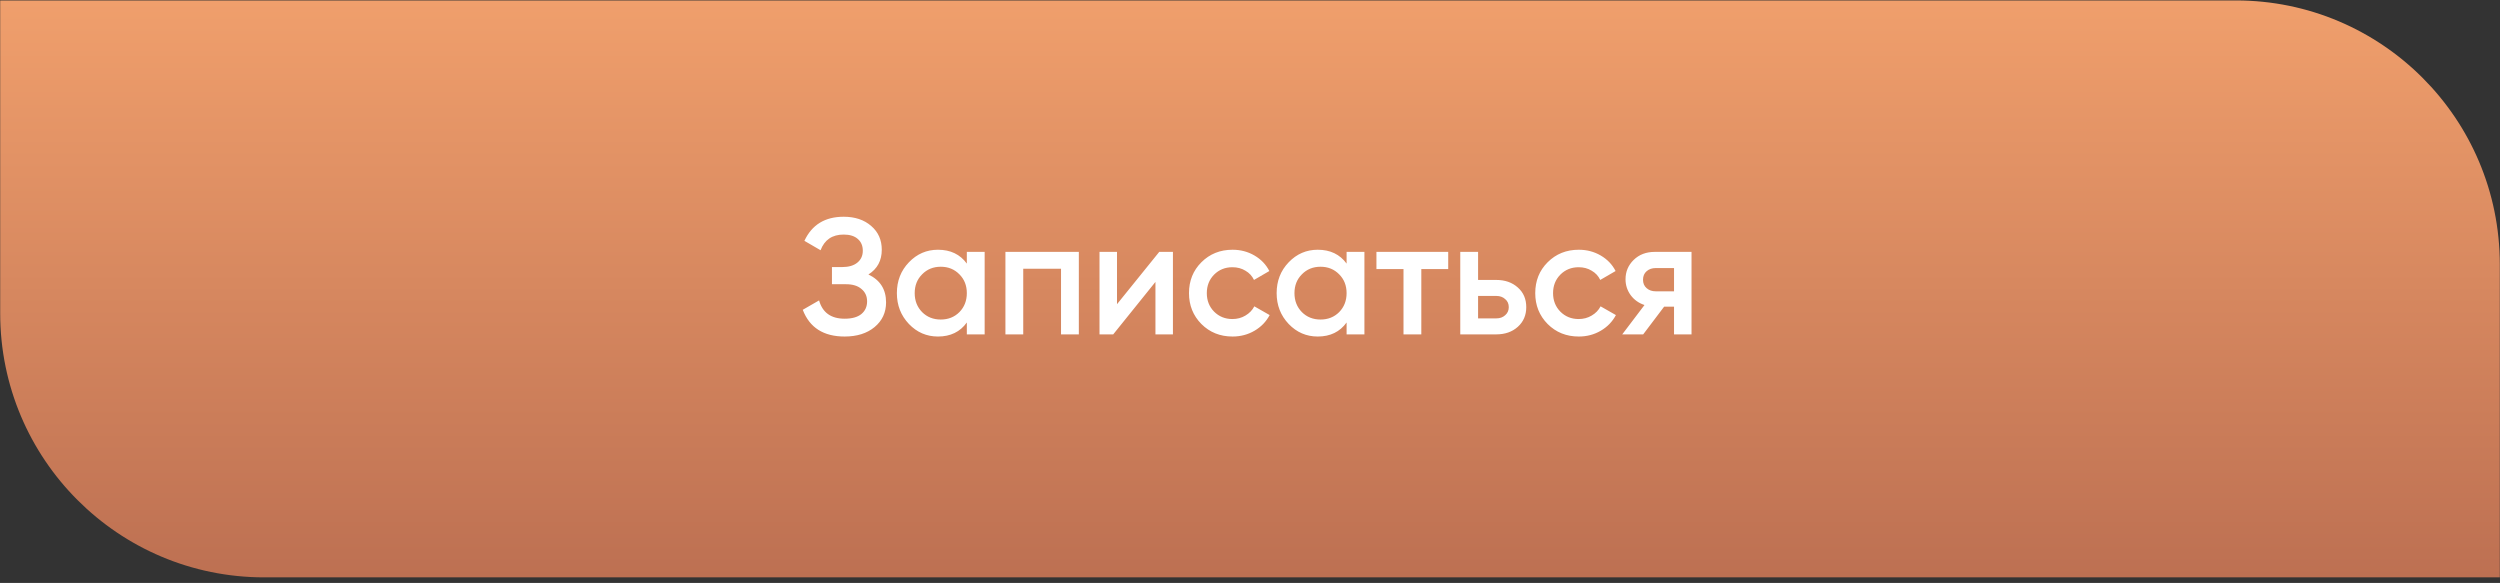
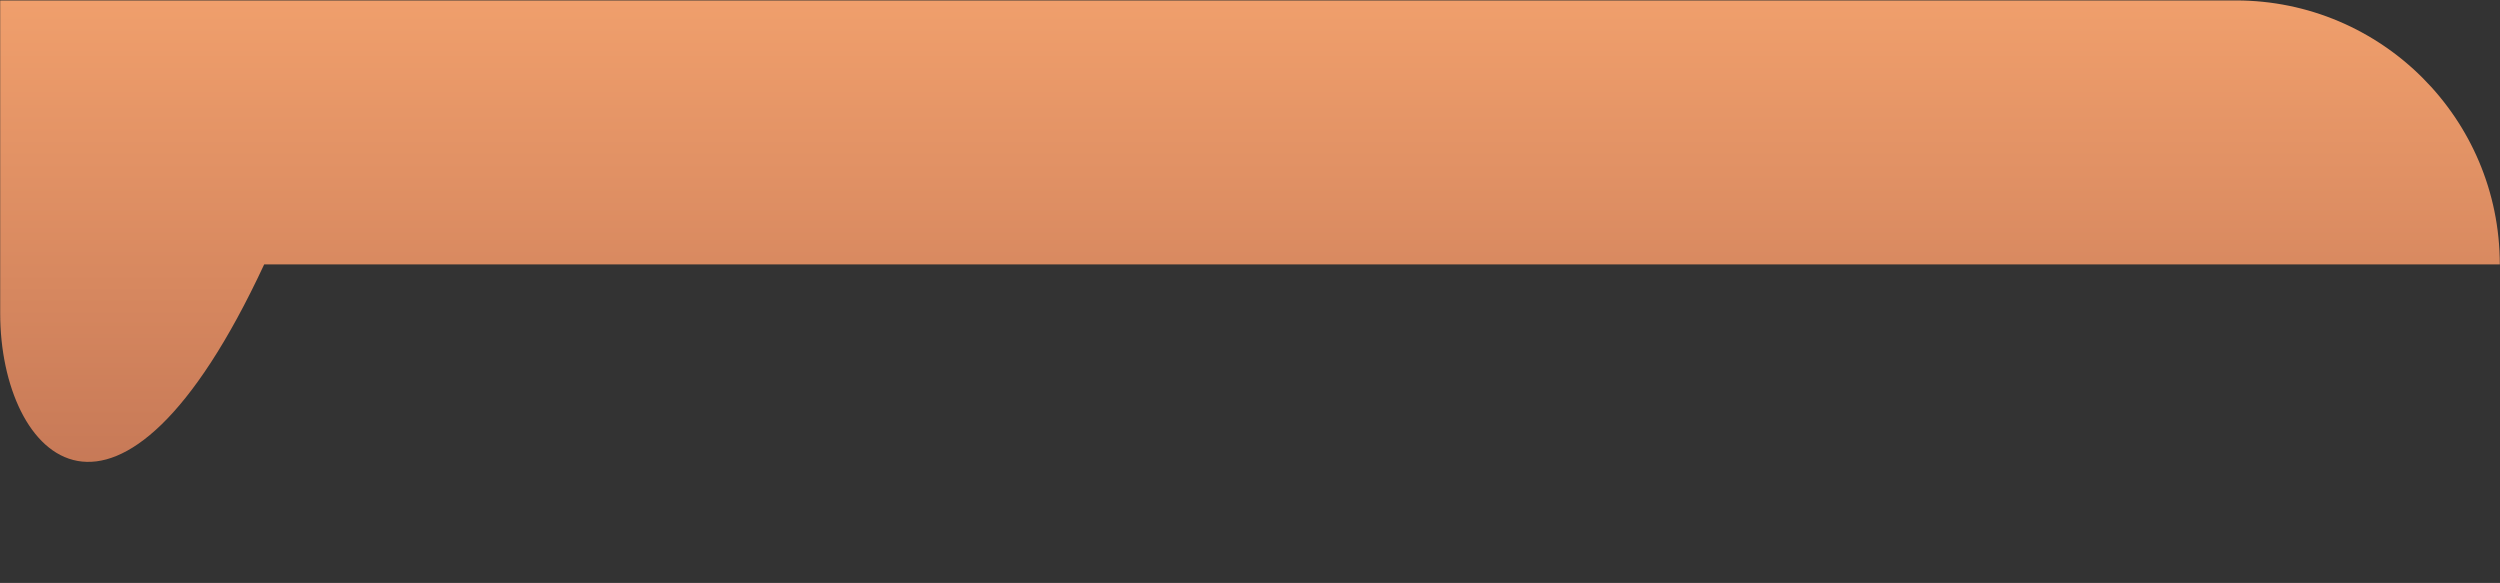
<svg xmlns="http://www.w3.org/2000/svg" width="416" height="97" viewBox="0 0 416 97" fill="none">
  <rect x="0" y="0" width="416" height="97" fill="#333333" stroke="none" />
-   <path d="M0.033 0.073H372.041C396.301 0.073 415.967 19.74 415.967 44V96.073H43.959C19.699 96.073 0.033 76.407 0.033 52.147V0.073Z" fill="url(#paint0_linear_66_7)" />
-   <path d="M144.505 45.675C146.463 46.609 147.442 48.155 147.442 50.315C147.442 51.999 146.802 53.372 145.521 54.433C144.258 55.476 142.601 55.998 140.551 55.998C137.037 55.998 134.713 54.516 133.578 51.55L136.296 49.986C136.863 52.017 138.282 53.033 140.551 53.033C141.759 53.033 142.684 52.777 143.324 52.264C143.965 51.733 144.285 51.029 144.285 50.15C144.285 49.29 143.974 48.604 143.352 48.091C142.748 47.56 141.887 47.295 140.771 47.295H138.437V44.44H140.139C141.219 44.44 142.061 44.193 142.665 43.699C143.269 43.204 143.571 42.545 143.571 41.722C143.571 40.898 143.297 40.248 142.748 39.773C142.199 39.278 141.412 39.031 140.387 39.031C138.483 39.031 137.202 39.901 136.543 41.639L133.852 40.075C135.097 37.402 137.275 36.066 140.387 36.066C142.272 36.066 143.8 36.579 144.971 37.604C146.143 38.61 146.728 39.928 146.728 41.557C146.728 43.369 145.987 44.742 144.505 45.675ZM160.88 41.914H163.846V55.641H160.88V53.664C159.764 55.22 158.163 55.998 156.076 55.998C154.191 55.998 152.58 55.303 151.244 53.911C149.908 52.502 149.24 50.791 149.24 48.778C149.24 46.746 149.908 45.035 151.244 43.644C152.58 42.253 154.191 41.557 156.076 41.557C158.163 41.557 159.764 42.326 160.88 43.863V41.914ZM153.44 51.935C154.264 52.758 155.298 53.17 156.543 53.17C157.787 53.17 158.821 52.758 159.645 51.935C160.469 51.093 160.88 50.041 160.88 48.778C160.88 47.515 160.469 46.471 159.645 45.648C158.821 44.806 157.787 44.385 156.543 44.385C155.298 44.385 154.264 44.806 153.44 45.648C152.617 46.471 152.205 47.515 152.205 48.778C152.205 50.041 152.617 51.093 153.44 51.935ZM179.519 41.914V55.641H176.554V44.714H170.267V55.641H167.302V41.914H179.519ZM192.897 41.914H195.176V55.641H192.266V46.911L185.238 55.641H182.959V41.914H185.869V50.617L192.897 41.914ZM205.096 55.998C203.028 55.998 201.298 55.303 199.907 53.911C198.534 52.52 197.848 50.809 197.848 48.778C197.848 46.728 198.534 45.016 199.907 43.644C201.298 42.253 203.028 41.557 205.096 41.557C206.432 41.557 207.649 41.877 208.747 42.518C209.845 43.159 210.669 44.019 211.218 45.099L208.665 46.581C208.354 45.922 207.878 45.41 207.237 45.044C206.615 44.659 205.892 44.467 205.068 44.467C203.86 44.467 202.844 44.879 202.021 45.703C201.216 46.526 200.813 47.551 200.813 48.778C200.813 50.004 201.216 51.029 202.021 51.852C202.844 52.676 203.86 53.088 205.068 53.088C205.874 53.088 206.597 52.896 207.237 52.511C207.896 52.127 208.39 51.614 208.72 50.974L211.273 52.429C210.687 53.527 209.845 54.397 208.747 55.037C207.649 55.678 206.432 55.998 205.096 55.998ZM224.073 41.914H227.039V55.641H224.073V53.664C222.957 55.22 221.355 55.998 219.269 55.998C217.384 55.998 215.773 55.303 214.437 53.911C213.101 52.502 212.433 50.791 212.433 48.778C212.433 46.746 213.101 45.035 214.437 43.644C215.773 42.253 217.384 41.557 219.269 41.557C221.355 41.557 222.957 42.326 224.073 43.863V41.914ZM216.633 51.935C217.457 52.758 218.491 53.17 219.736 53.17C220.98 53.17 222.014 52.758 222.838 51.935C223.662 51.093 224.073 50.041 224.073 48.778C224.073 47.515 223.662 46.471 222.838 45.648C222.014 44.806 220.98 44.385 219.736 44.385C218.491 44.385 217.457 44.806 216.633 45.648C215.81 46.471 215.398 47.515 215.398 48.778C215.398 50.041 215.81 51.093 216.633 51.935ZM240.982 41.914V44.769H236.507V55.641H233.542V44.769H229.039V41.914H240.982ZM248.973 46.581C250.438 46.581 251.636 47.002 252.57 47.844C253.503 48.668 253.97 49.757 253.97 51.111C253.97 52.447 253.503 53.536 252.57 54.378C251.636 55.22 250.438 55.641 248.973 55.641H242.988V41.914H245.953V46.581H248.973ZM249.001 52.978C249.587 52.978 250.072 52.804 250.456 52.456C250.859 52.109 251.06 51.66 251.06 51.111C251.06 50.544 250.859 50.095 250.456 49.766C250.072 49.418 249.587 49.244 249.001 49.244H245.953V52.978H249.001ZM262.712 55.998C260.644 55.998 258.914 55.303 257.523 53.911C256.151 52.52 255.464 50.809 255.464 48.778C255.464 46.728 256.151 45.016 257.523 43.644C258.914 42.253 260.644 41.557 262.712 41.557C264.048 41.557 265.265 41.877 266.363 42.518C267.462 43.159 268.285 44.019 268.834 45.099L266.281 46.581C265.97 45.922 265.494 45.41 264.853 45.044C264.231 44.659 263.508 44.467 262.685 44.467C261.477 44.467 260.461 44.879 259.637 45.703C258.832 46.526 258.429 47.551 258.429 48.778C258.429 50.004 258.832 51.029 259.637 51.852C260.461 52.676 261.477 53.088 262.685 53.088C263.49 53.088 264.213 52.896 264.853 52.511C265.512 52.127 266.007 51.614 266.336 50.974L268.889 52.429C268.304 53.527 267.462 54.397 266.363 55.037C265.265 55.678 264.048 55.998 262.712 55.998ZM281.47 41.914V55.641H278.559V51.029H276.912L273.425 55.641H269.939L273.645 50.754C272.693 50.443 271.925 49.894 271.339 49.107C270.772 48.32 270.488 47.441 270.488 46.471C270.488 45.209 270.936 44.138 271.833 43.259C272.748 42.362 273.92 41.914 275.347 41.914H281.47ZM275.512 48.476H278.559V44.605H275.512C274.908 44.605 274.405 44.778 274.002 45.126C273.599 45.474 273.398 45.95 273.398 46.554C273.398 47.139 273.599 47.606 274.002 47.954C274.405 48.302 274.908 48.476 275.512 48.476Z" fill="white" />
+   <path d="M0.033 0.073H372.041C396.301 0.073 415.967 19.74 415.967 44H43.959C19.699 96.073 0.033 76.407 0.033 52.147V0.073Z" fill="url(#paint0_linear_66_7)" />
  <defs>
    <linearGradient id="paint0_linear_66_7" x1="208" y1="0.073" x2="208" y2="96.073" gradientUnits="userSpaceOnUse">
      <stop stop-color="#F09F6C" />
      <stop offset="1" stop-color="#BD7052" />
    </linearGradient>
  </defs>
</svg>